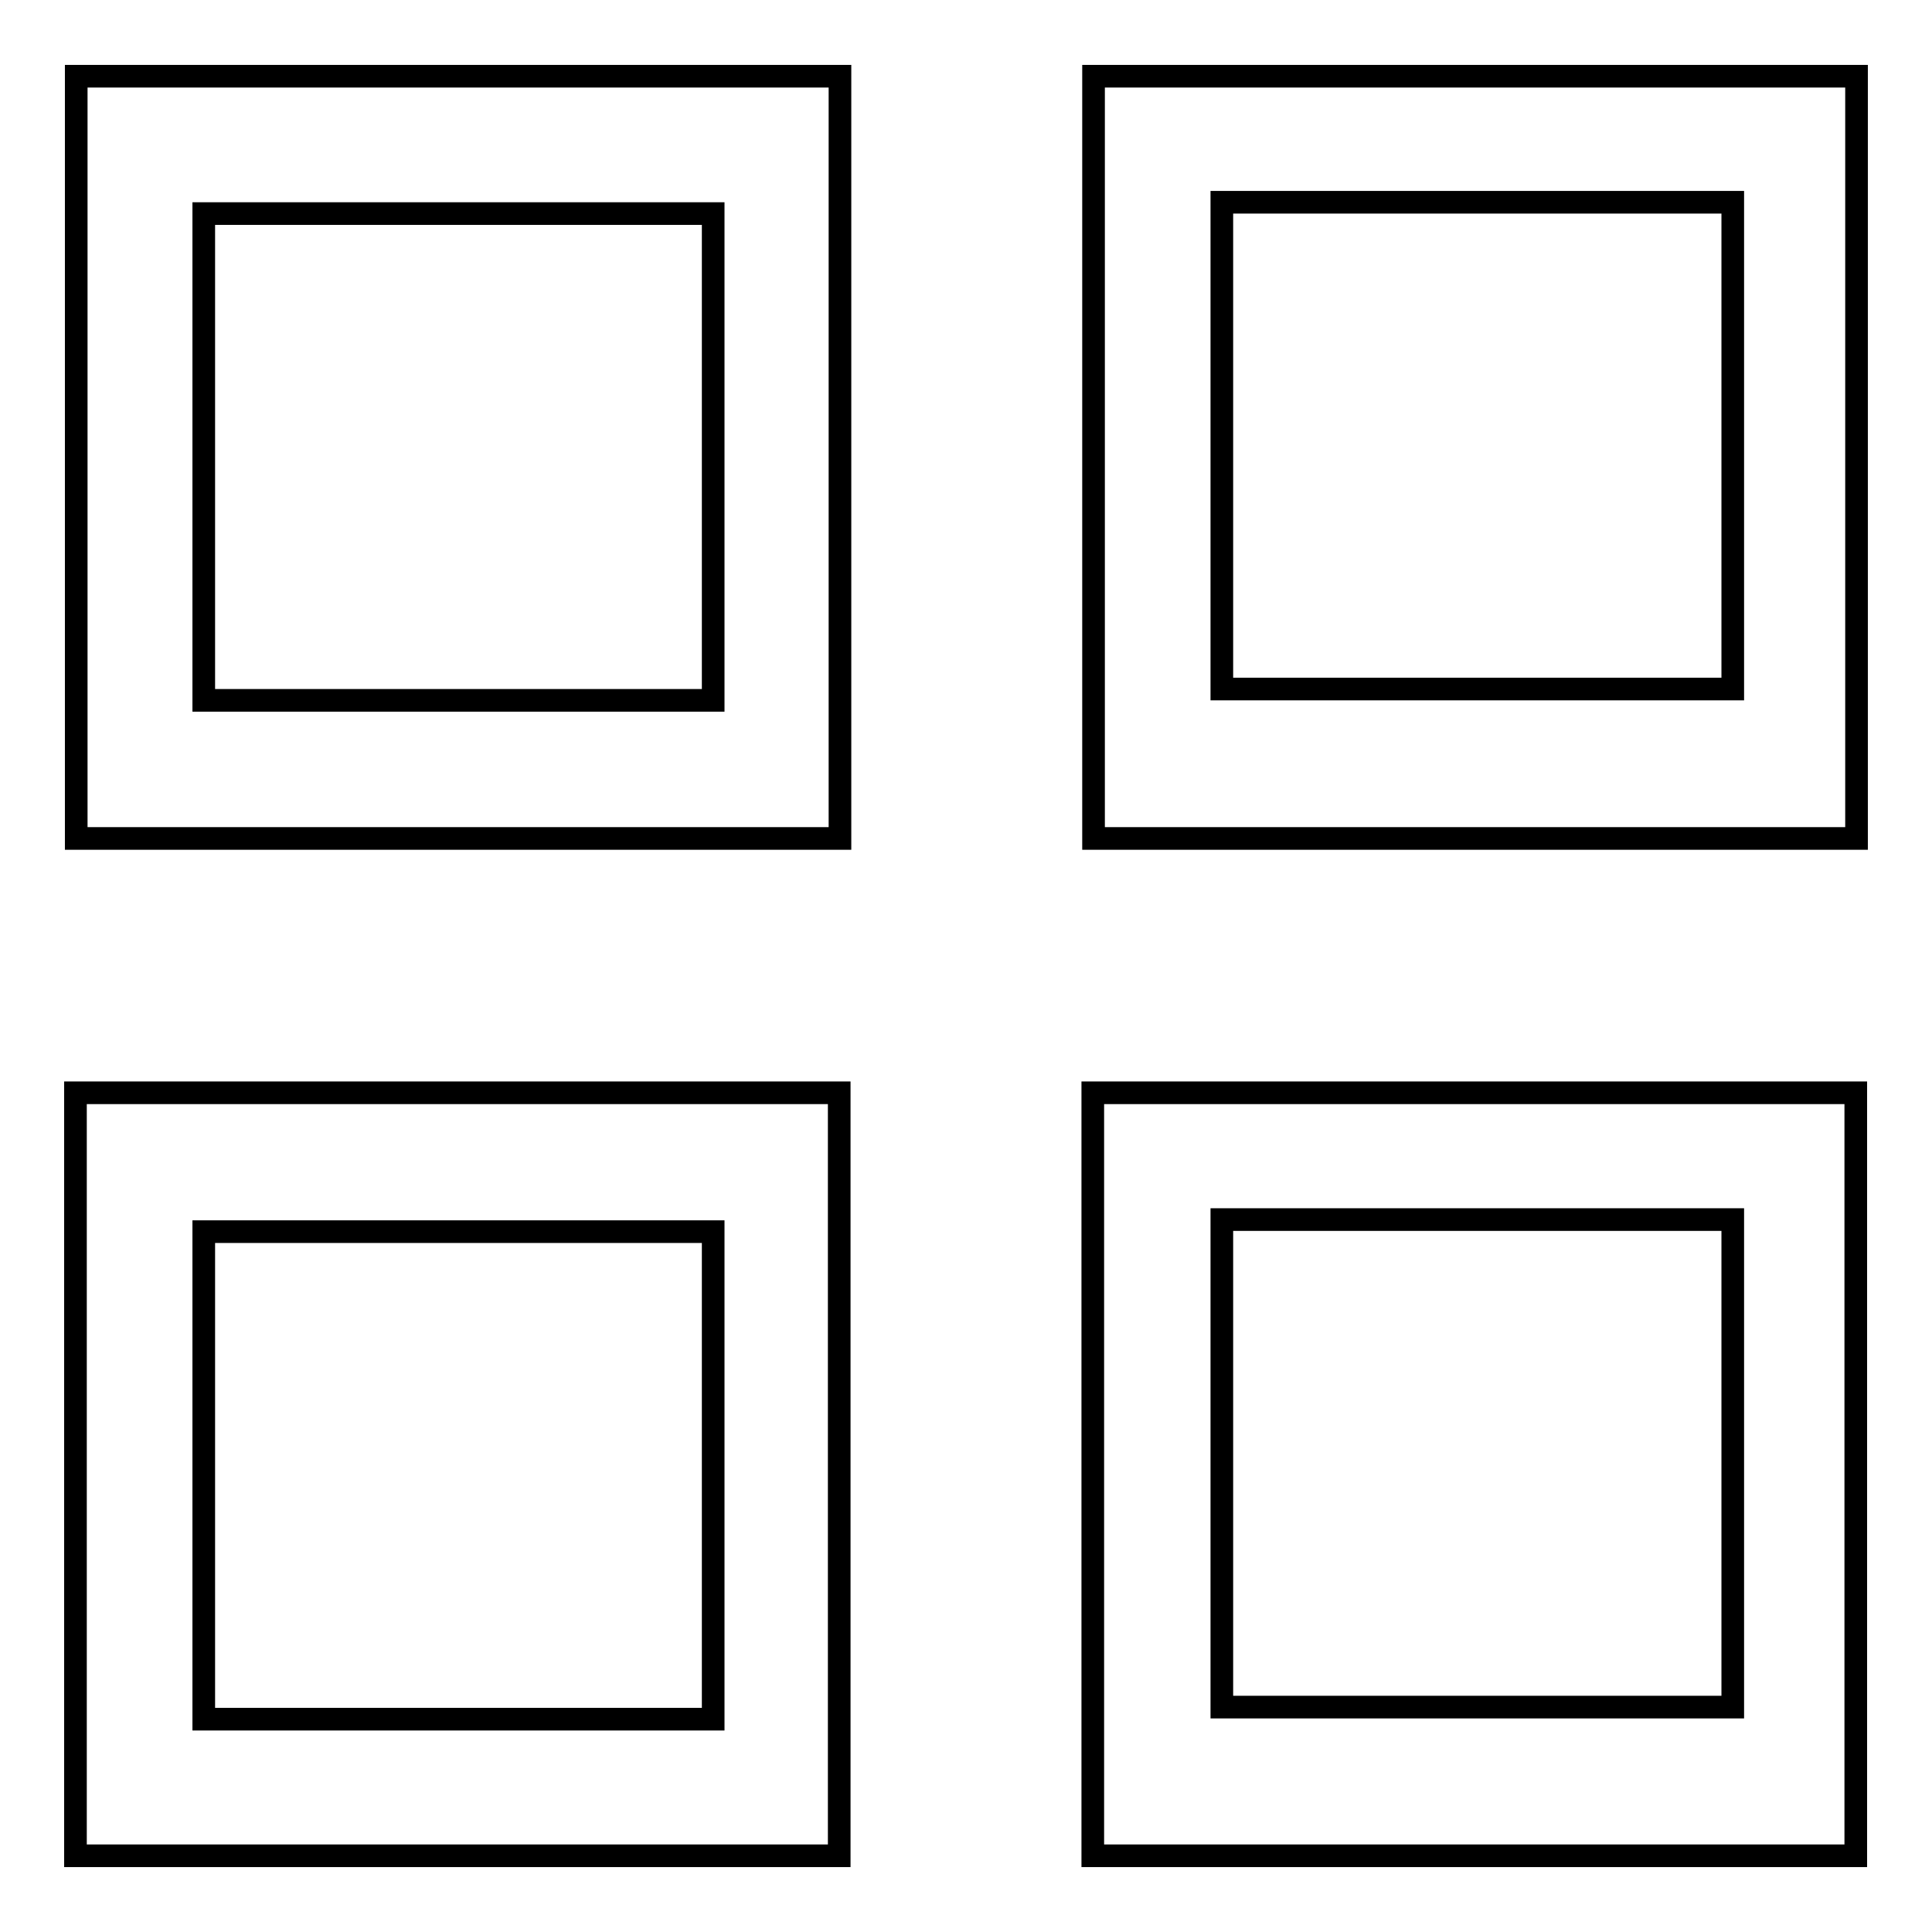
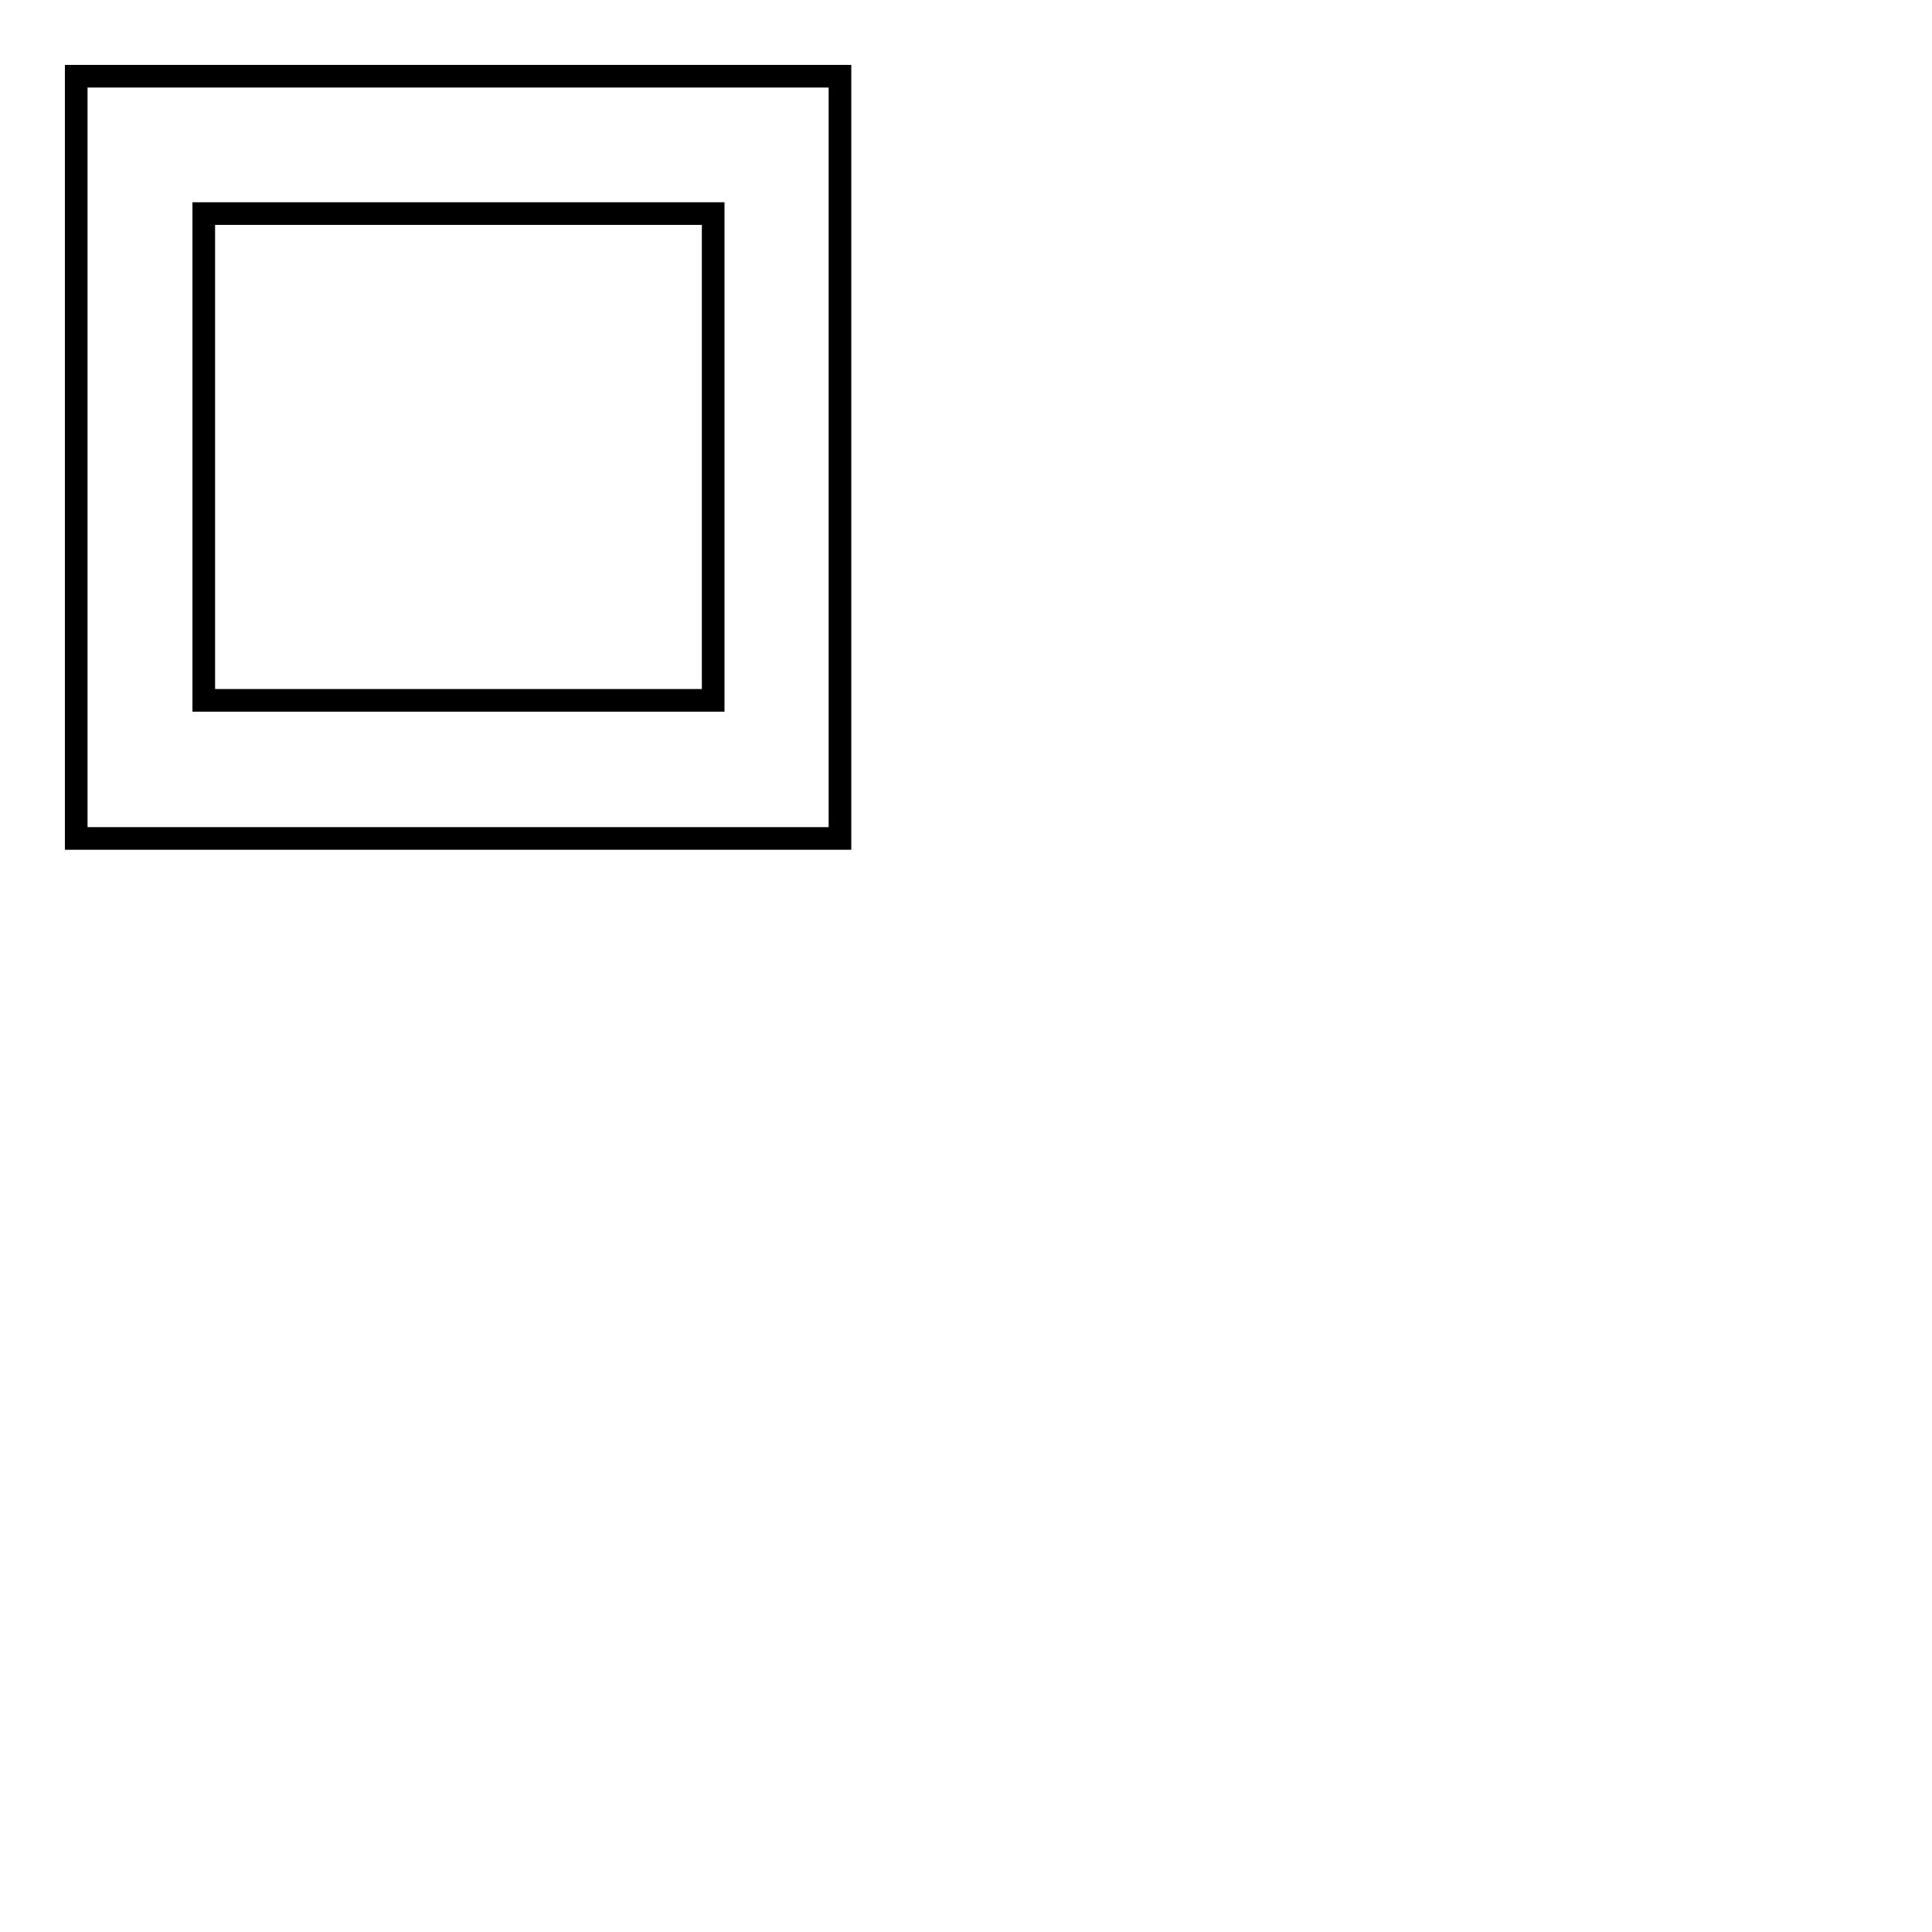
<svg xmlns="http://www.w3.org/2000/svg" version="1.1" x="0px" y="0px" viewBox="0 0 256 256" enable-background="new 0 0 256 256" xml:space="preserve">
  <g>
    <g>
      <path stroke-width="3" fill-opacity="0" stroke="#000000" d="M10.1,111.1h101.2v-101H10.1V111.1z M27,28.3h67.5v64.5H27V28.3z" />
-       <path stroke-width="3" fill-opacity="0" stroke="#000000" d="M144.9,10.1v101H246v-101H144.9z M229.6,91.3h-67.7V26.8h67.7V91.3z" />
-       <path stroke-width="3" fill-opacity="0" stroke="#000000" d="M10,245.9h101.2V144.8H10V245.9z M27,163.2h67.5v64.6H27V163.2z" />
-       <path stroke-width="3" fill-opacity="0" stroke="#000000" d="M144.8,245.9h101.1V144.8H144.8V245.9z M161.9,161.6h67.7v64.6h-67.7V161.6z" />
    </g>
  </g>
</svg>